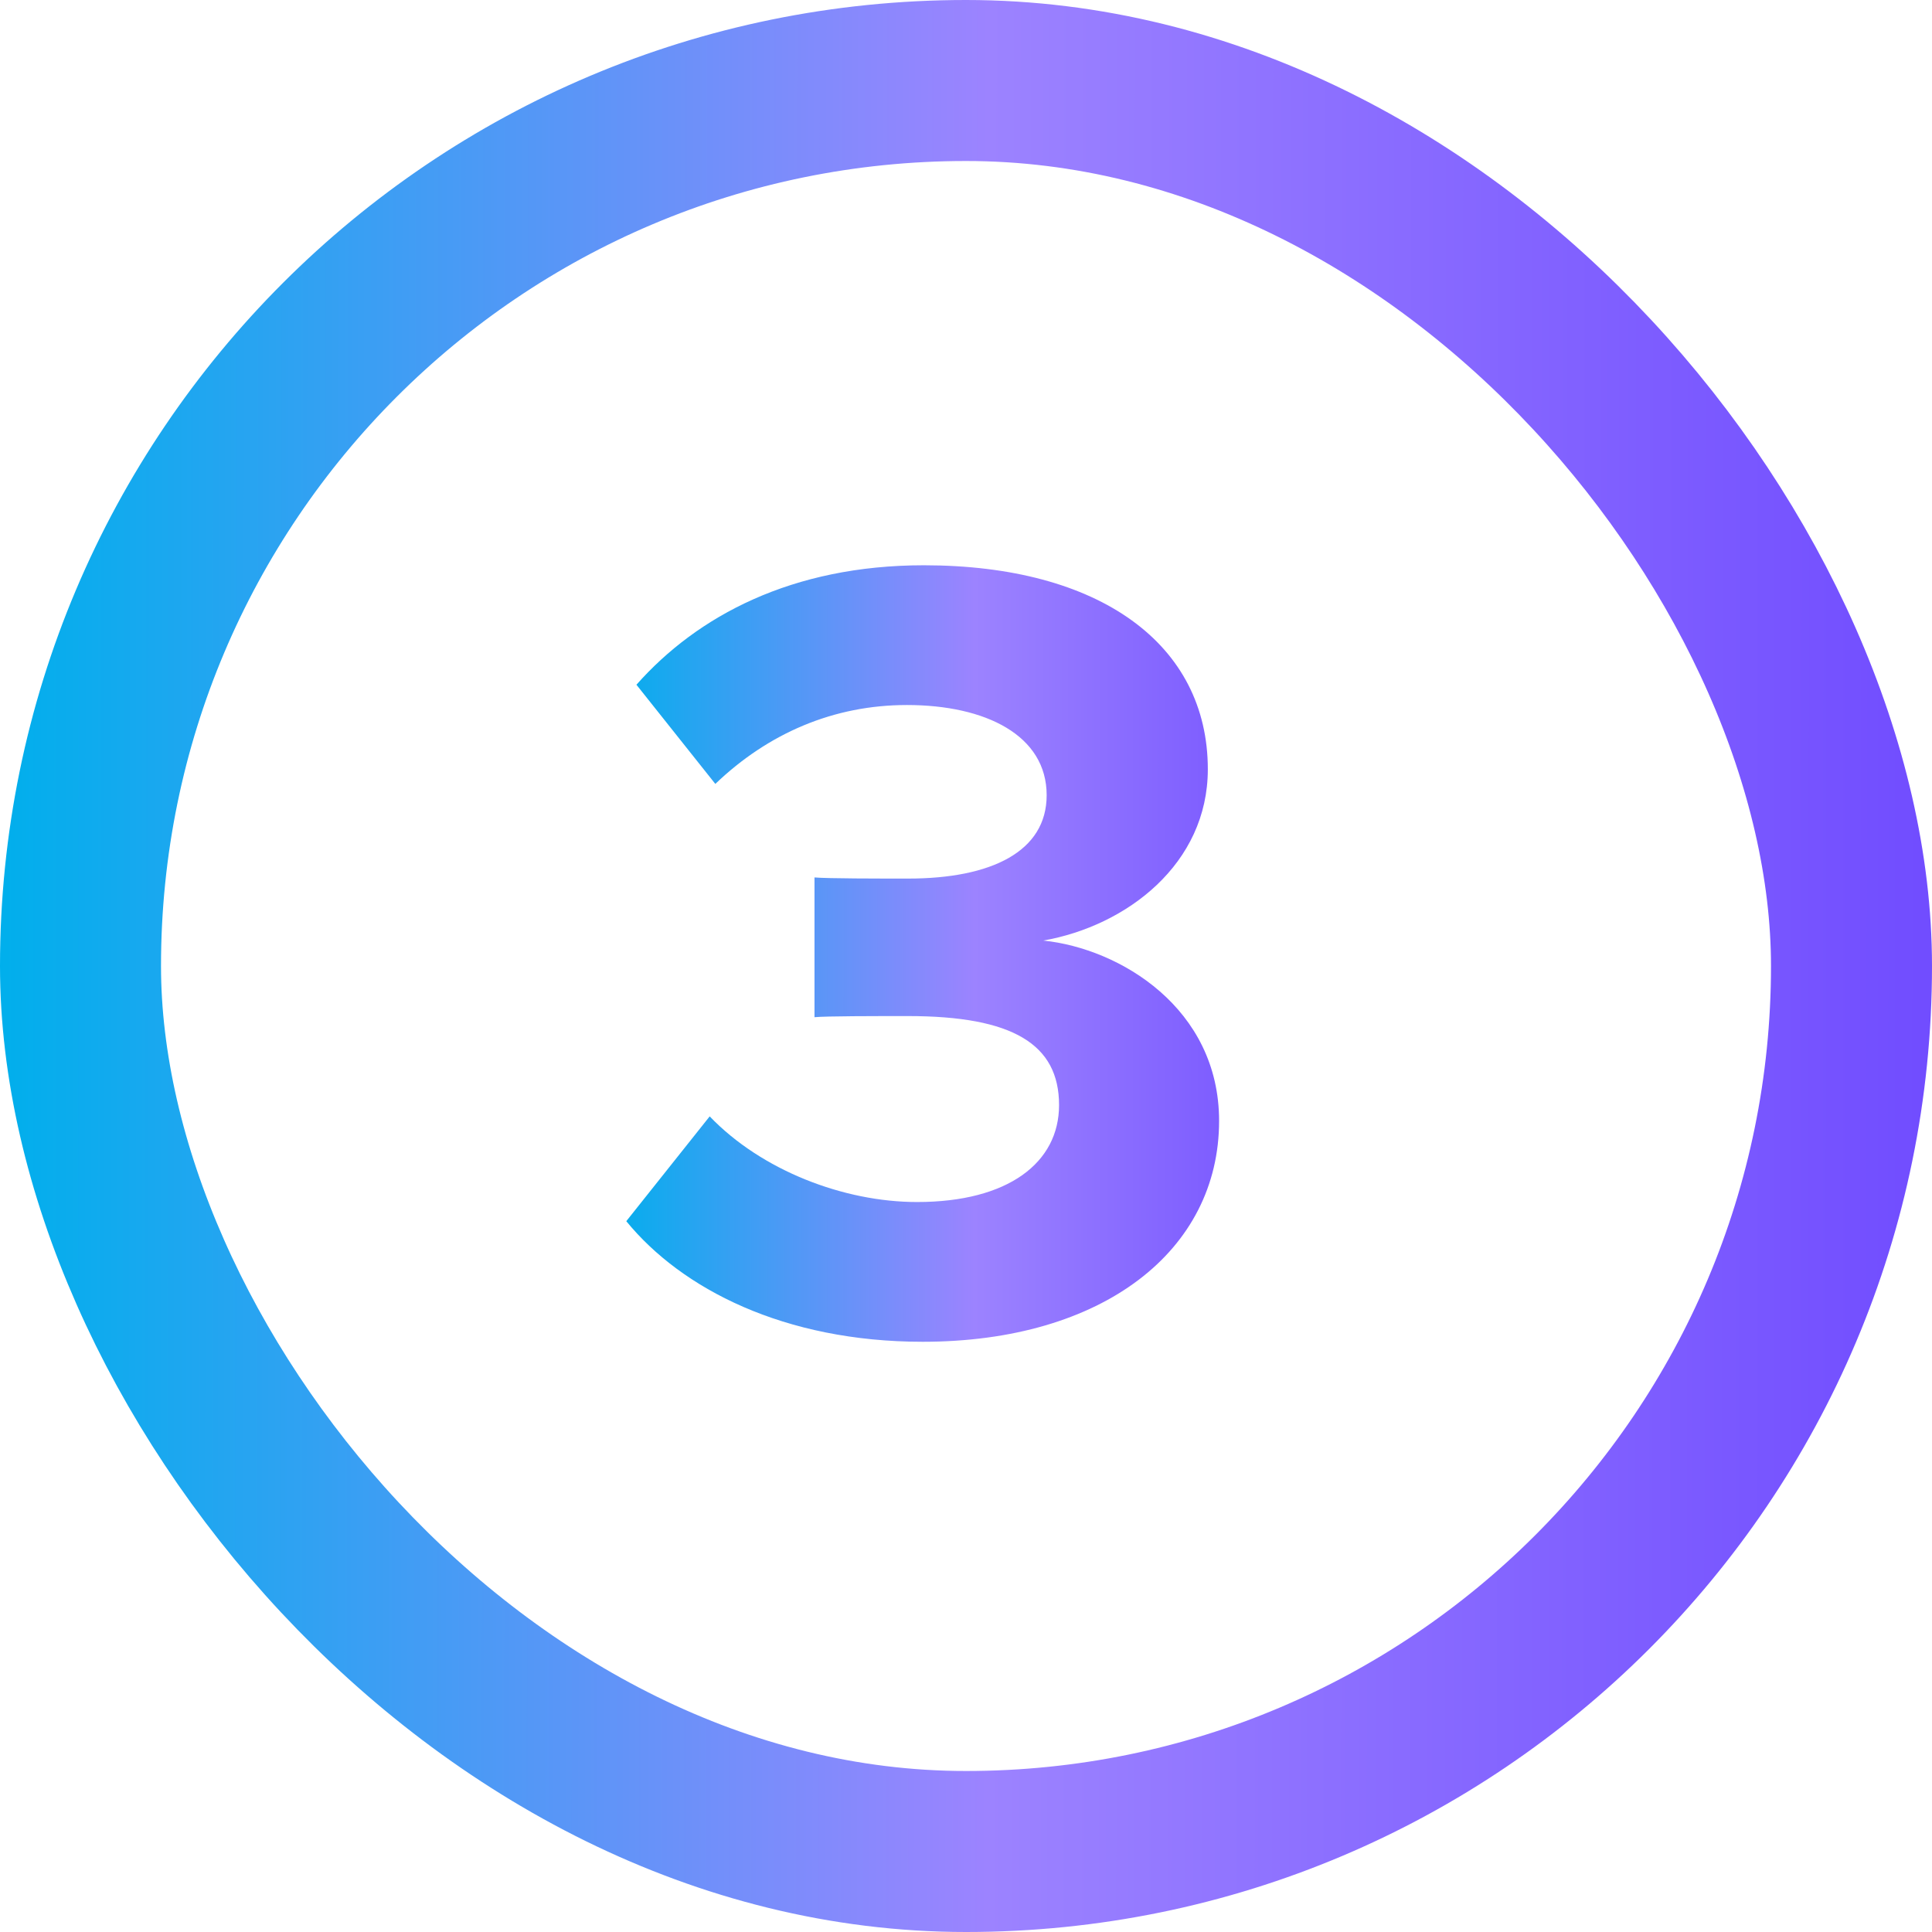
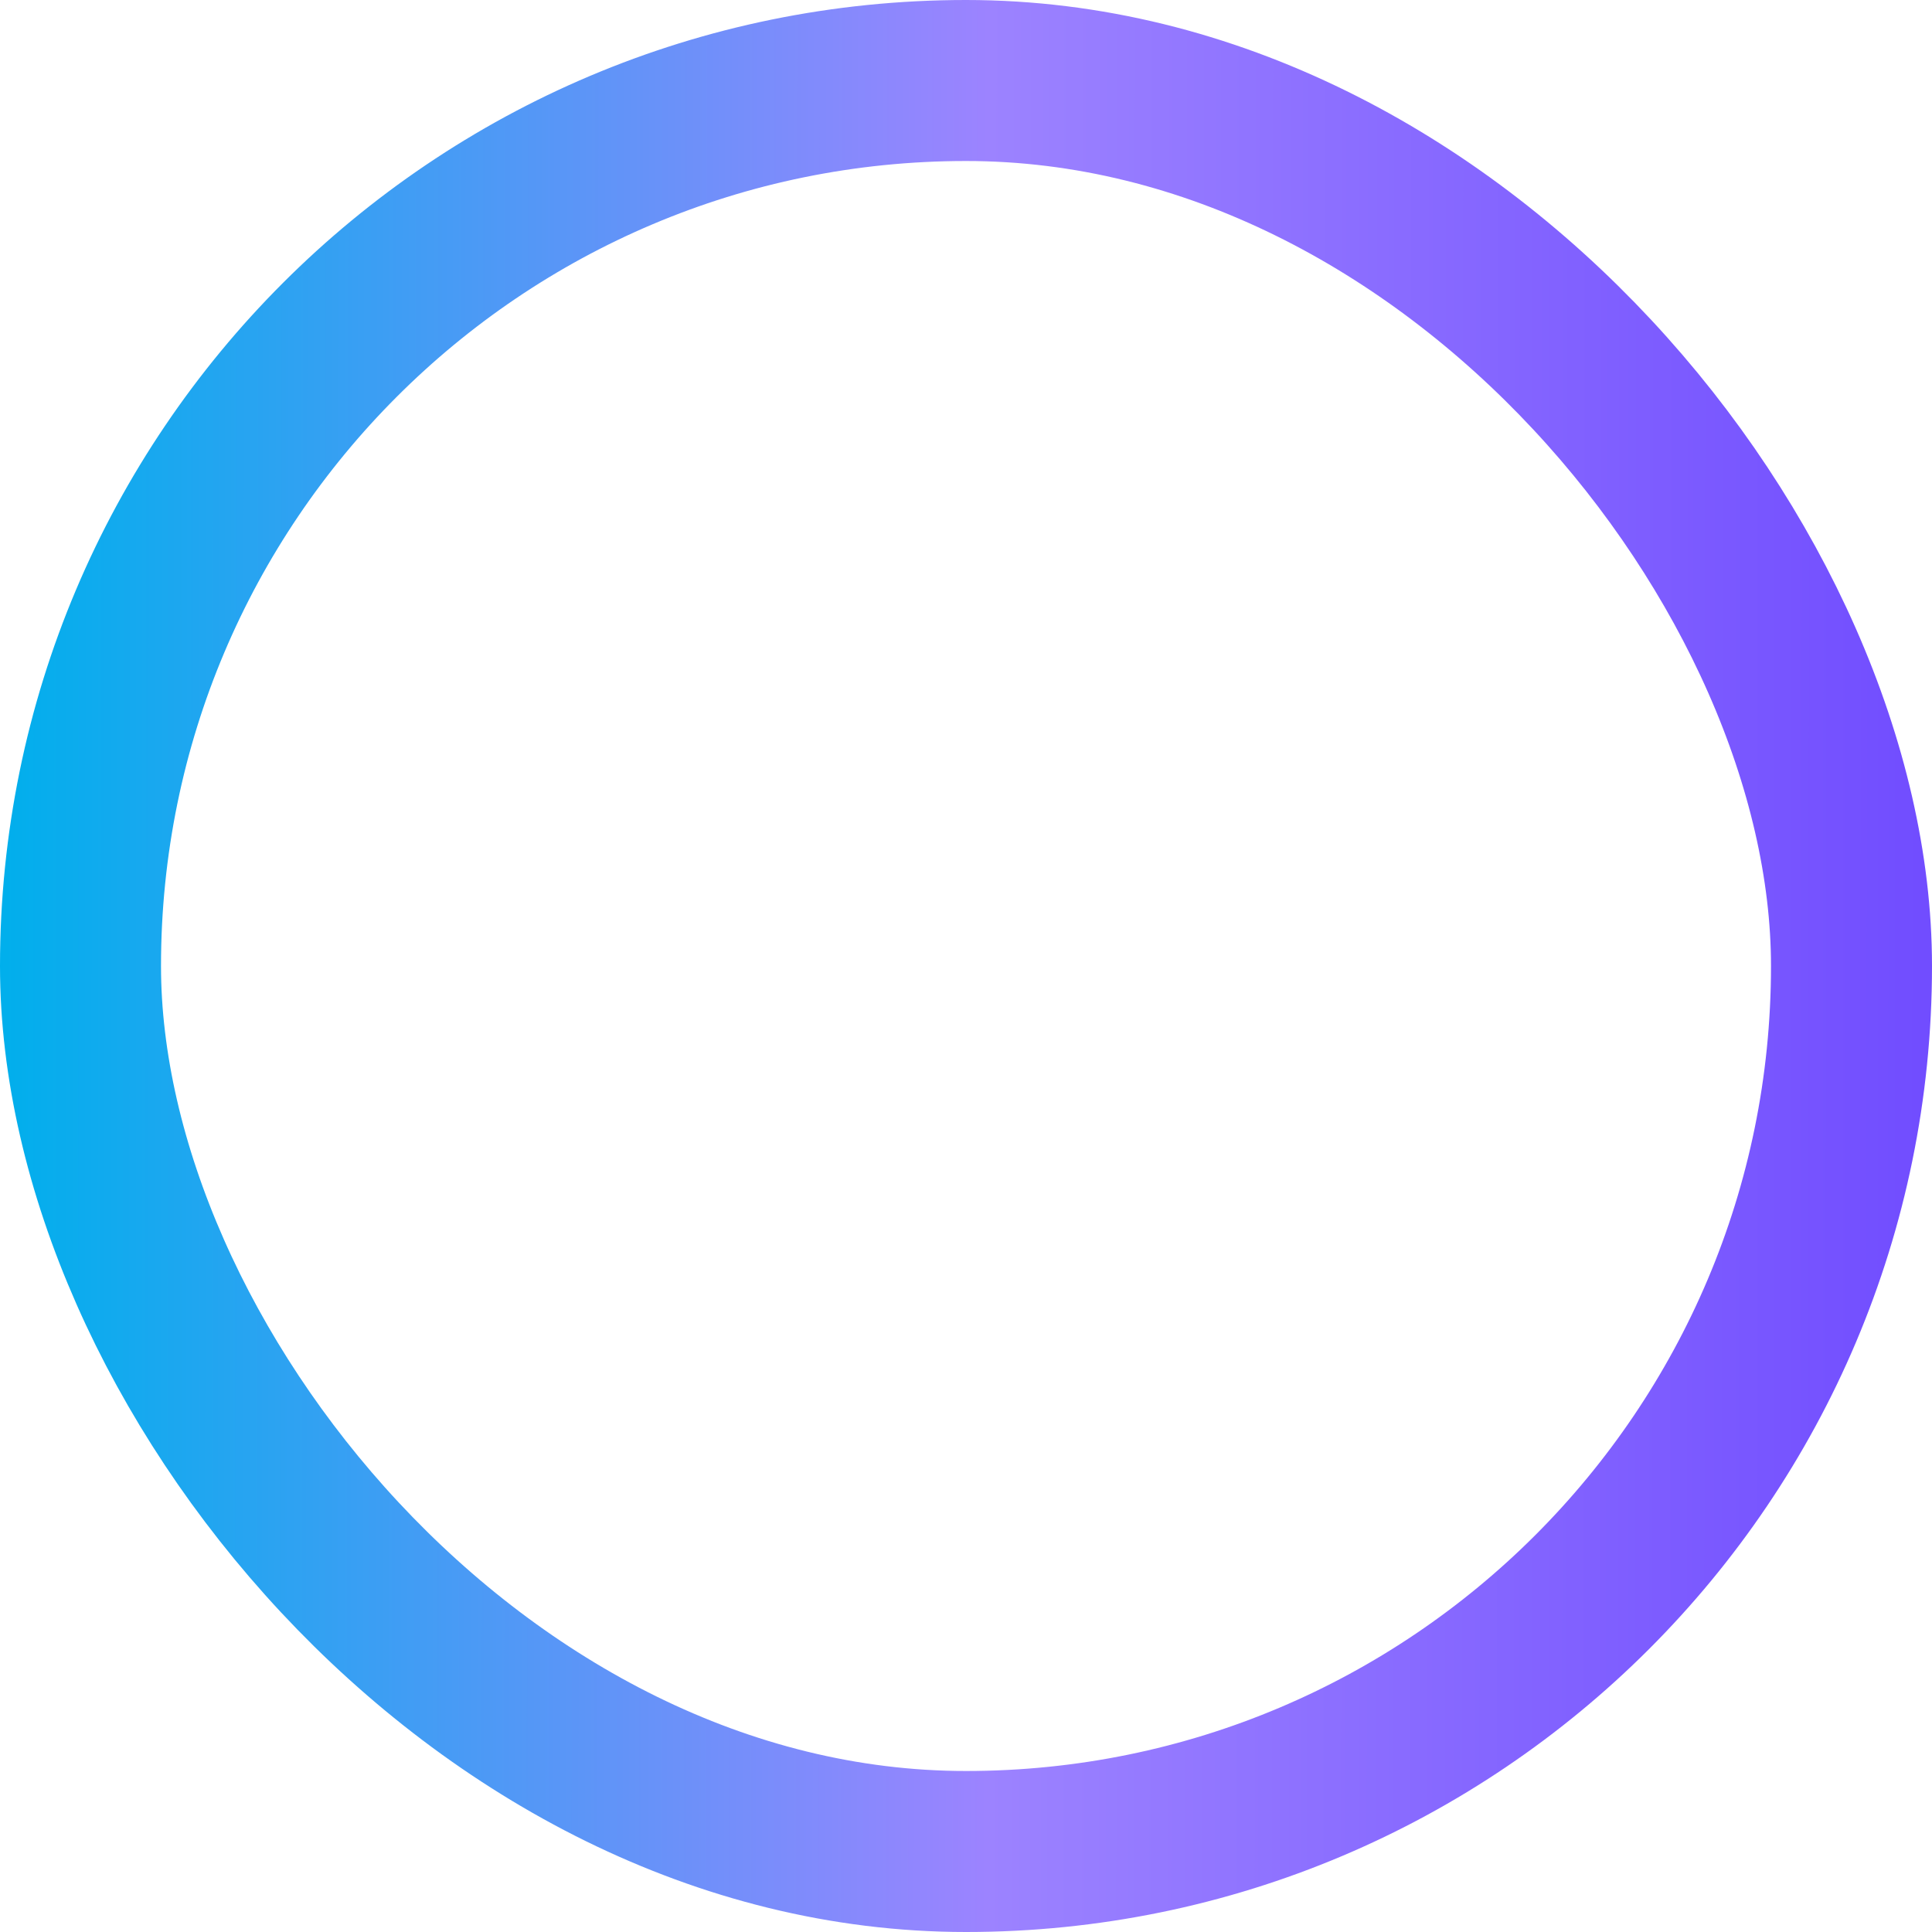
<svg xmlns="http://www.w3.org/2000/svg" width="24" height="24" viewBox="0 0 24 24" fill="none">
  <rect x="1" y="1" width="22" height="22" rx="11" stroke="url(#paint0_linear_4545_7037)" stroke-width="2" />
-   <path d="M7.78 15.17L8.816 13.868C9.46 14.54 10.482 14.932 11.392 14.932C12.526 14.932 13.156 14.442 13.156 13.728C13.156 12.972 12.582 12.622 11.28 12.622C10.888 12.622 10.258 12.622 10.118 12.636V10.9C10.286 10.914 10.916 10.914 11.28 10.914C12.316 10.914 13.002 10.578 13.002 9.878C13.002 9.136 12.246 8.758 11.266 8.758C10.356 8.758 9.544 9.108 8.886 9.738L7.906 8.506C8.662 7.652 9.838 7.022 11.476 7.022C13.66 7.022 15.004 8.002 15.004 9.556C15.004 10.732 13.996 11.502 12.96 11.684C13.912 11.782 15.144 12.524 15.144 13.924C15.144 15.534 13.702 16.668 11.462 16.668C9.74 16.668 8.466 16.01 7.78 15.17Z" fill="url(#paint1_linear_4545_7037)" />
  <defs>
    <linearGradient id="paint0_linear_4545_7037" x1="23.86" y1="12" x2="1.31184e-05" y2="11.983" gradientUnits="userSpaceOnUse">
      <stop stop-color="#714DFF" />
      <stop offset="0.486" stop-color="#9C83FF" />
      <stop offset="1" stop-color="#00AFEC" />
    </linearGradient>
    <linearGradient id="paint1_linear_4545_7037" x1="16.447" y1="12" x2="7.5" y2="11.997" gradientUnits="userSpaceOnUse">
      <stop stop-color="#714DFF" />
      <stop offset="0.486" stop-color="#9C83FF" />
      <stop offset="1" stop-color="#00AFEC" />
    </linearGradient>
  </defs>
</svg>